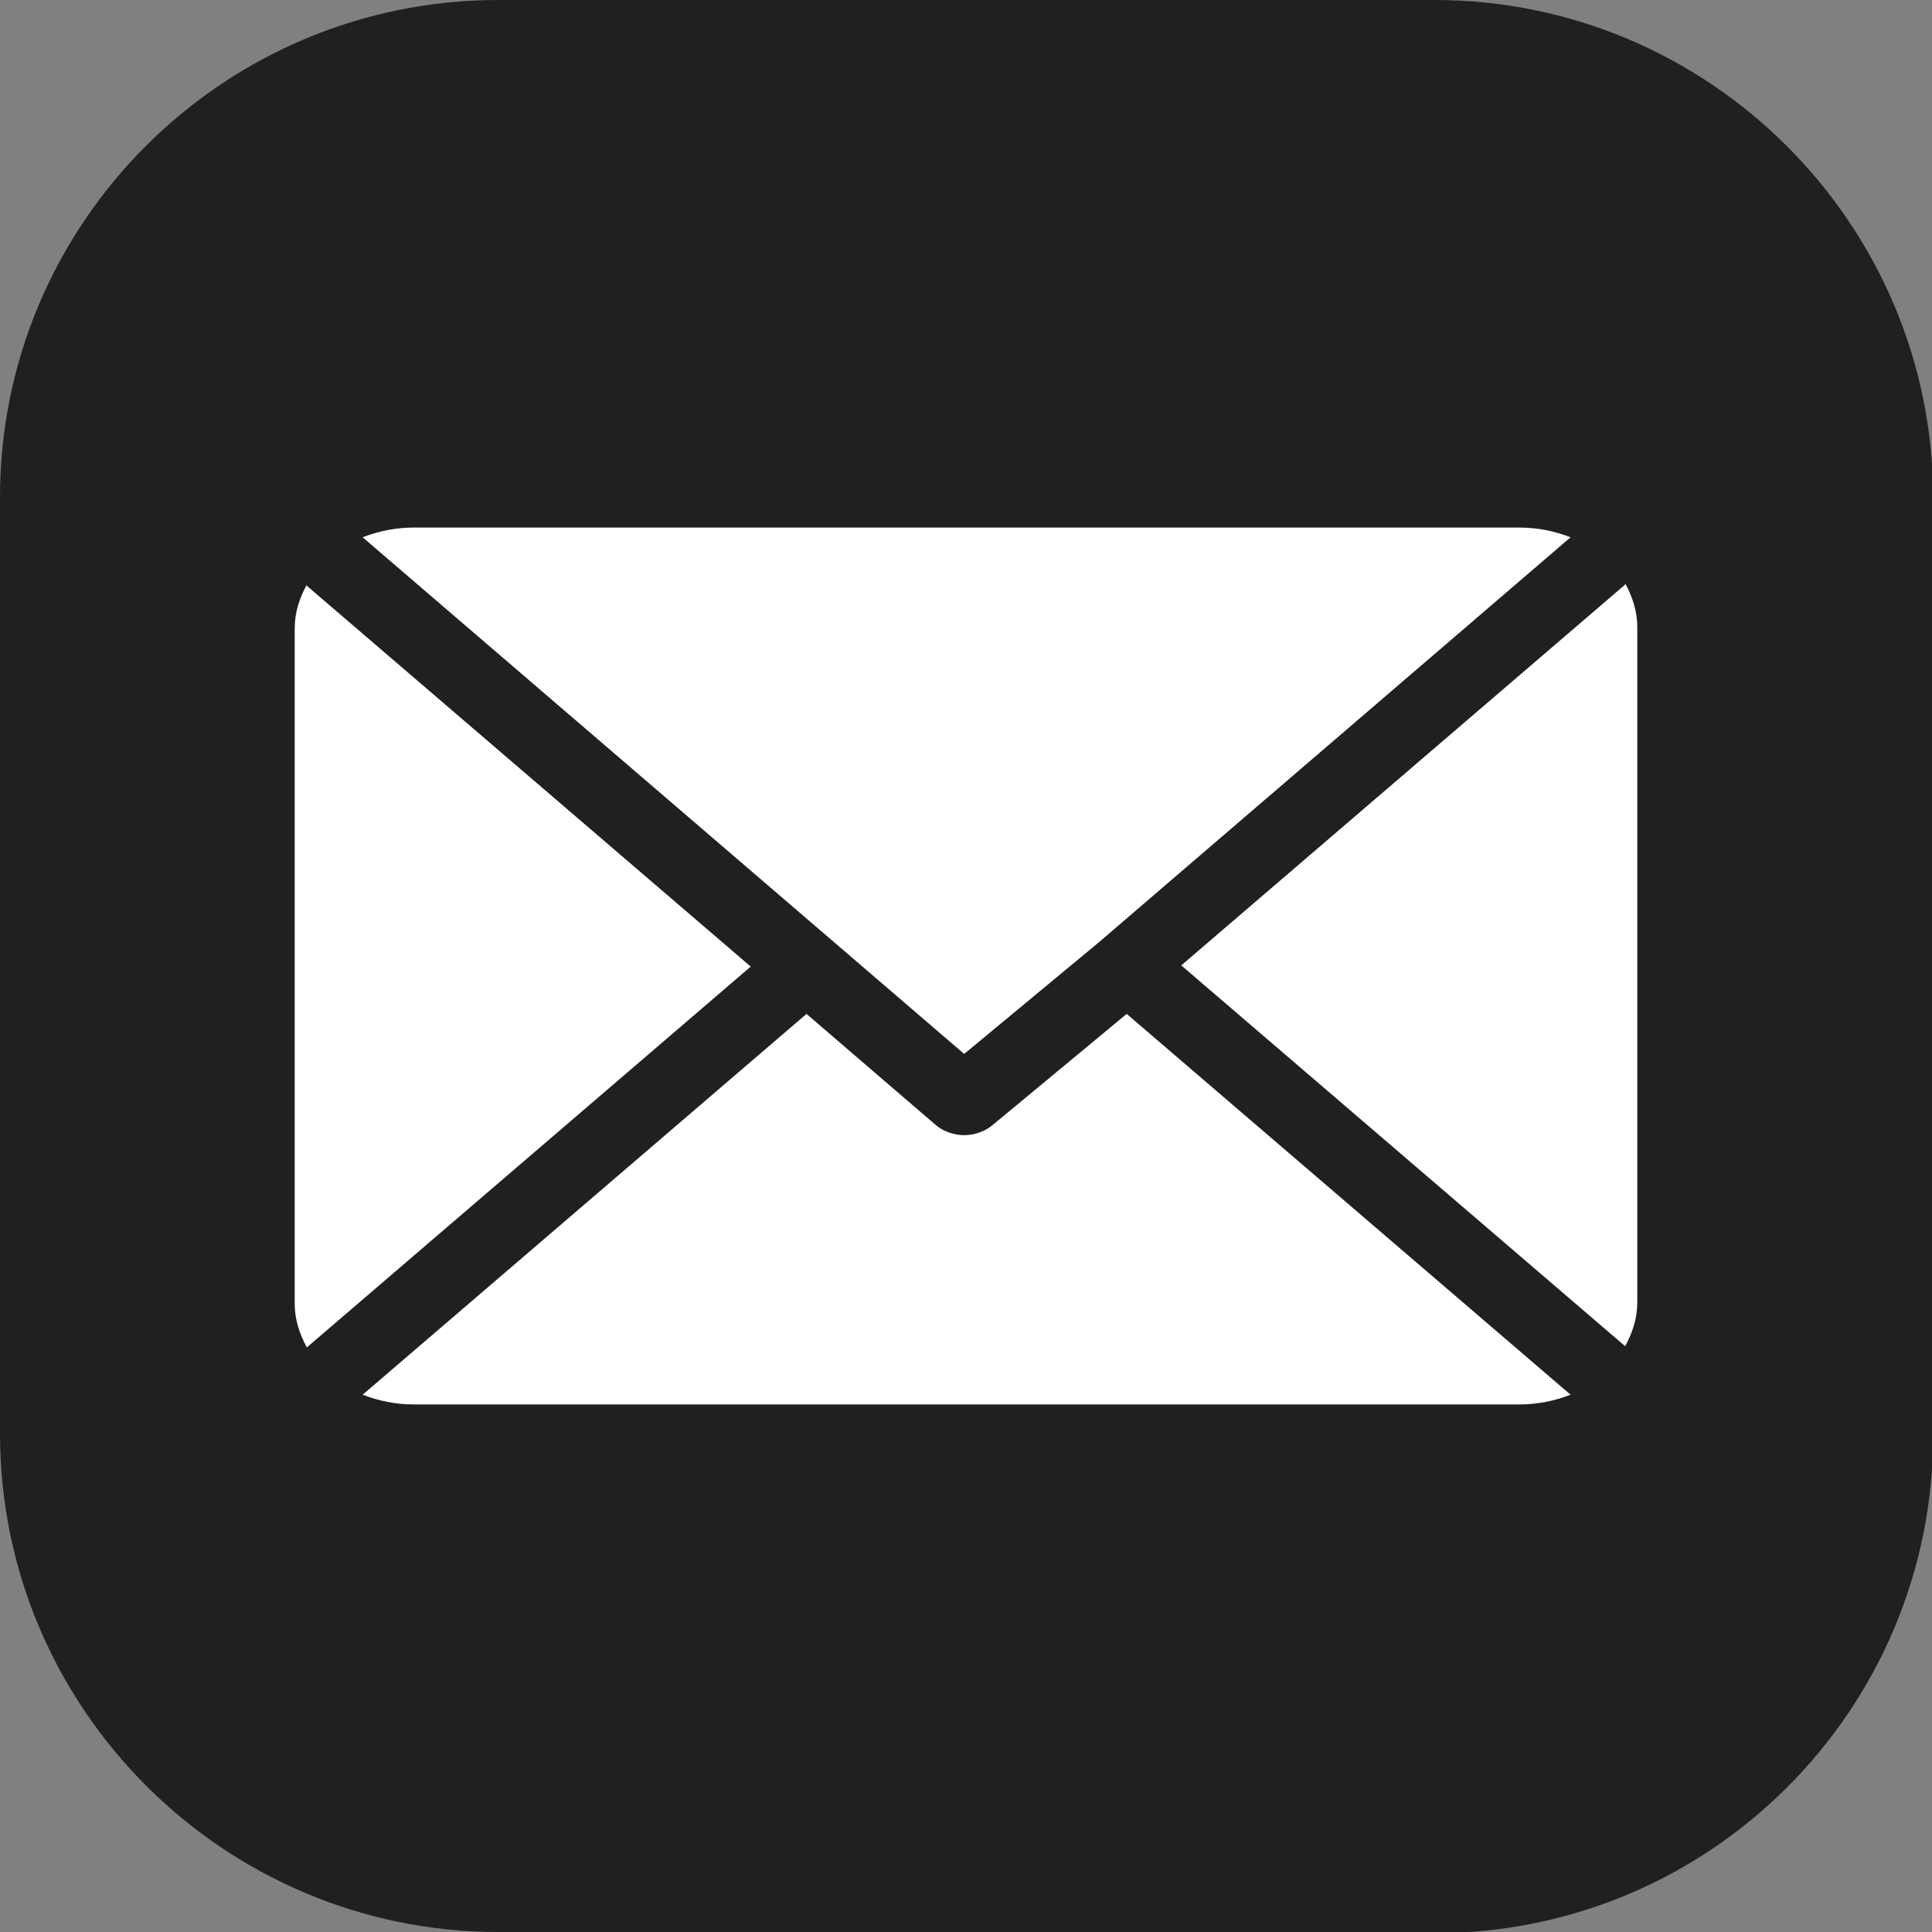
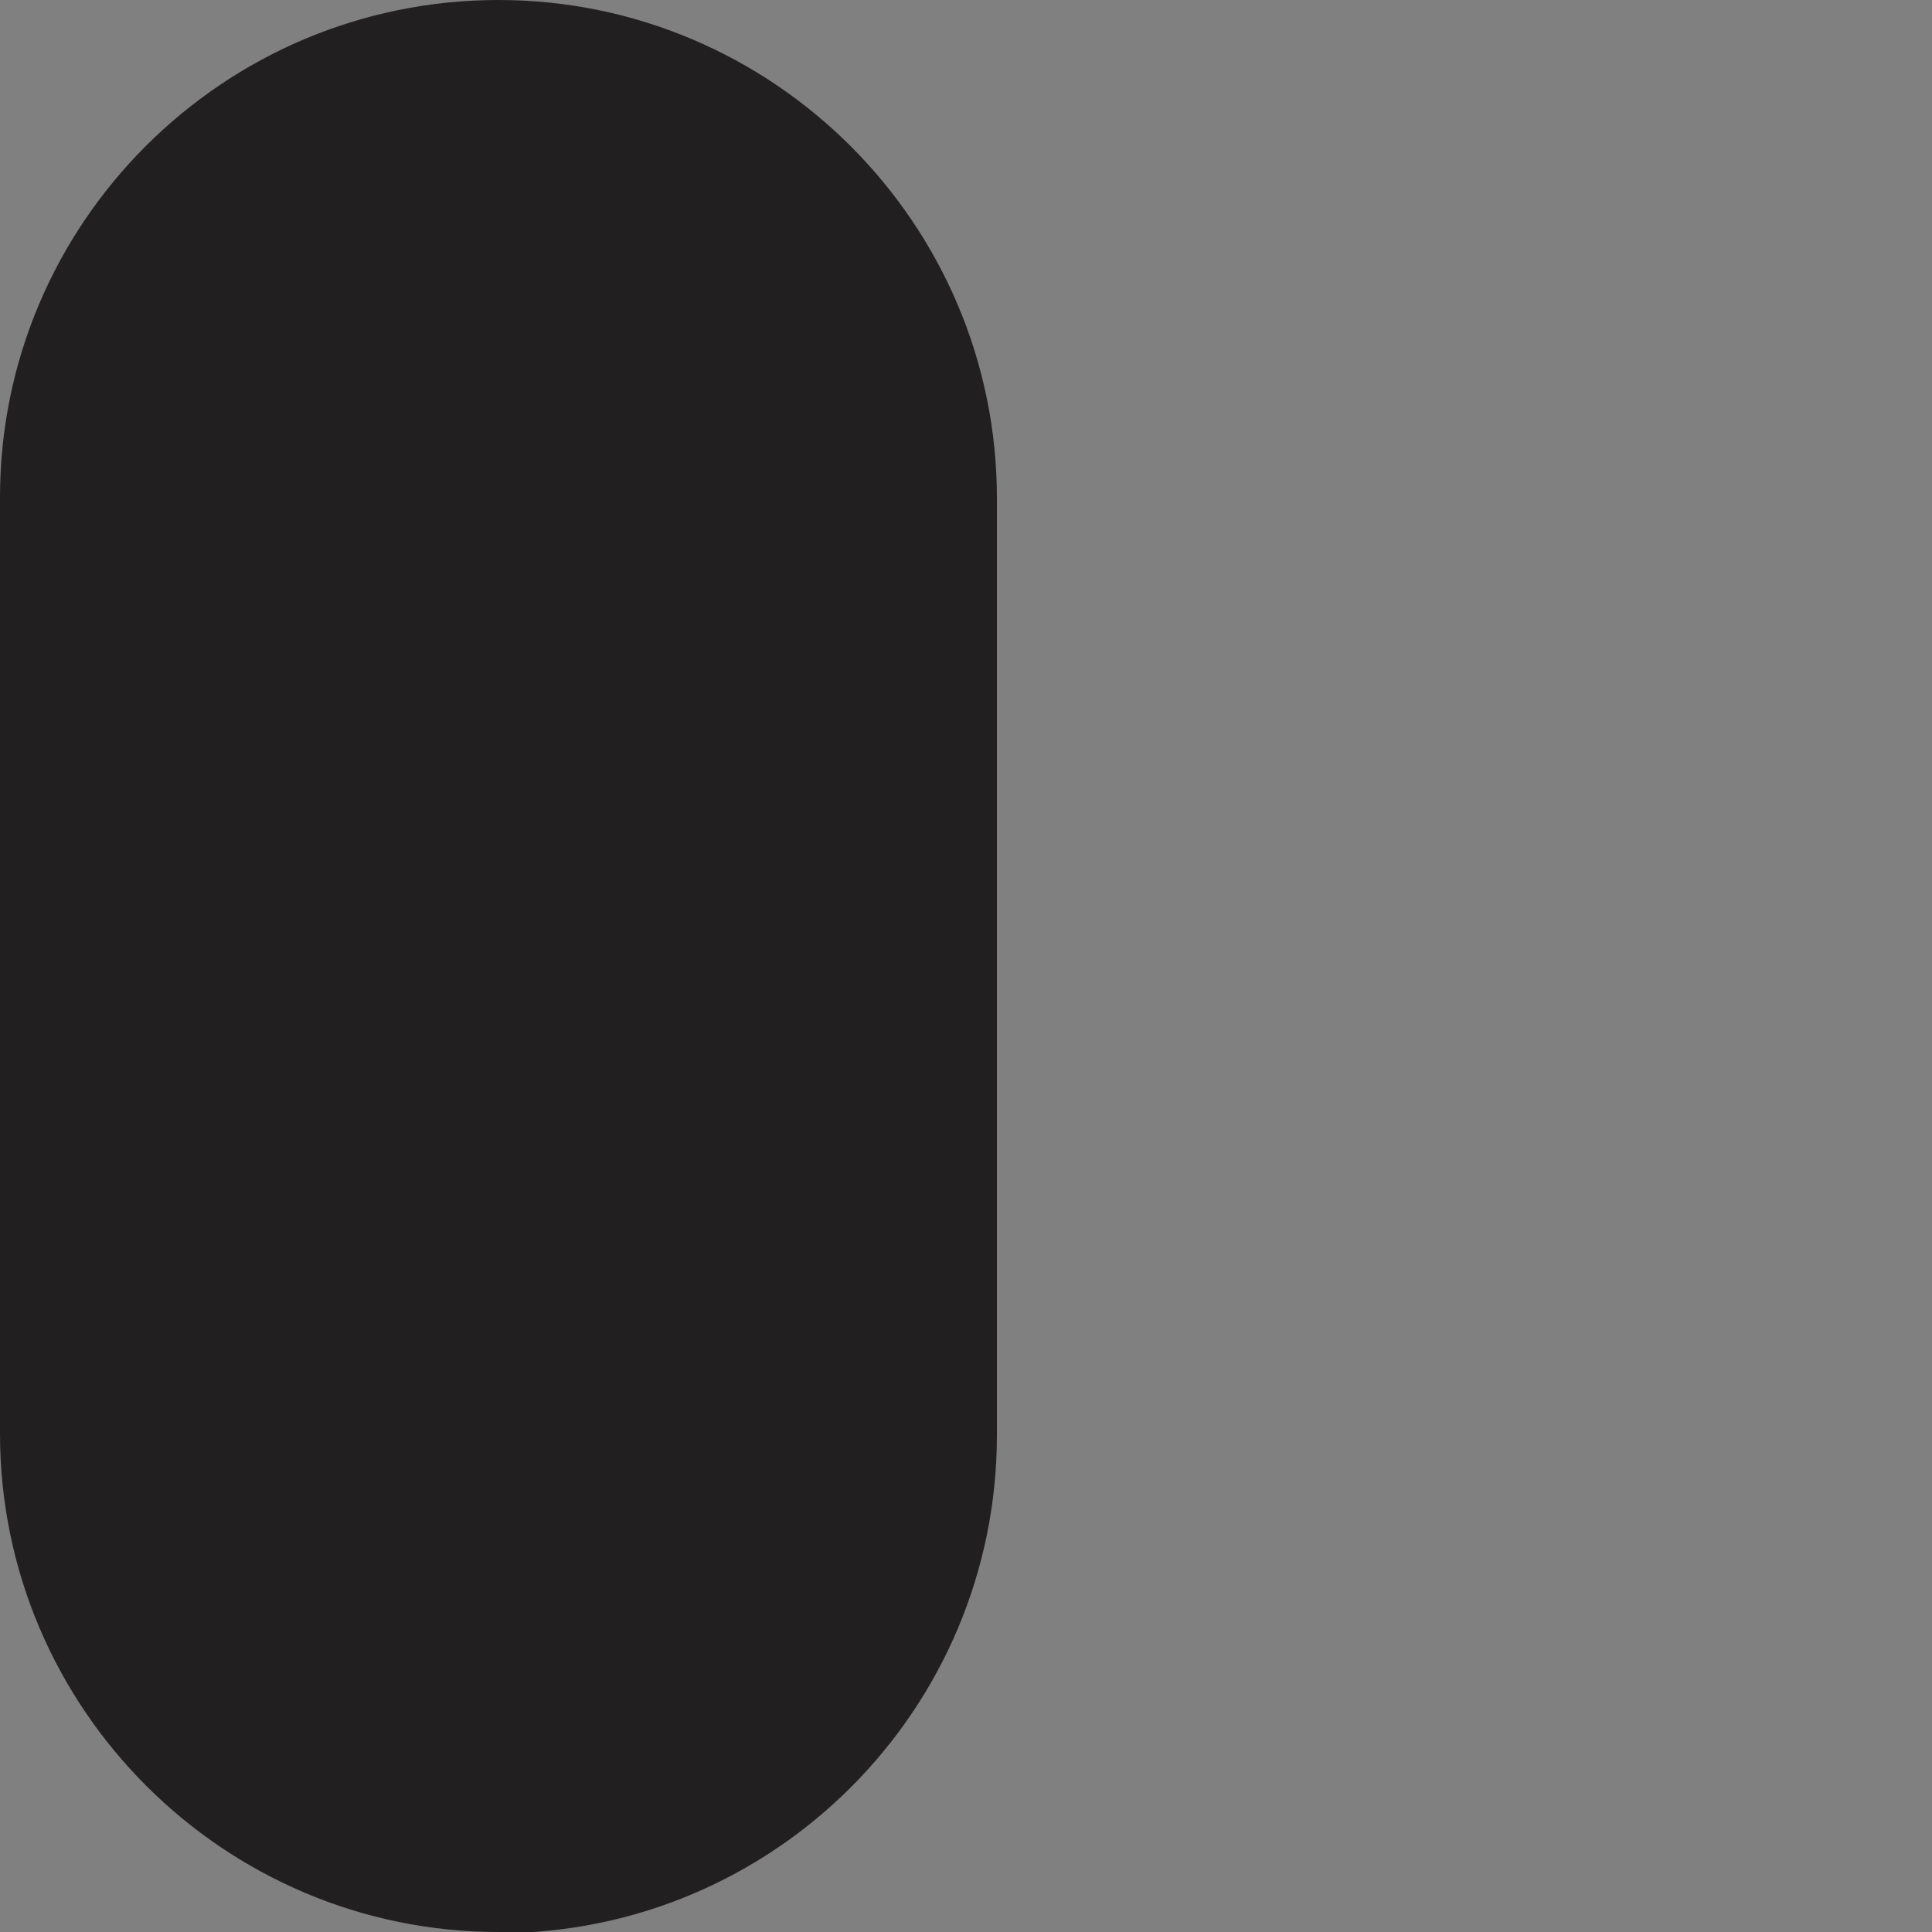
<svg xmlns="http://www.w3.org/2000/svg" id="Layer_2" data-name="Layer 2" viewBox="0 0 15.93 15.93">
  <rect x="0" y="0" width="15.93" height="15.93" fill="#808080" stroke="none" />
  <defs>
    <style>
      .cls-1 {
        fill: #fff;
        fill-rule: evenodd;
      }

      .cls-2 {
        fill: #221f20;
      }
    </style>
  </defs>
  <g id="Layer_1-2" data-name="Layer 1">
    <g>
-       <path class="cls-2" d="M11.83,15.93h-7.72c-2.26,0-4.11-1.84-4.11-4.11v-7.72C0,1.84,1.84,0,4.11,0h7.72c2.26,0,4.11,1.84,4.11,4.11v7.72c0,2.27-1.84,4.11-4.11,4.11" />
-       <path class="cls-1" d="M12.53,4.35H3.41c-.15,0-.29.03-.42.08l4.96,4.26,1.11-.92h0s3.89-3.34,3.89-3.34c-.13-.05-.27-.08-.42-.08M13.4,4.82l-3.66,3.14,3.66,3.14c.06-.11.1-.23.1-.36v-5.57c0-.13-.04-.25-.1-.36M2.53,4.82c-.06.11-.1.23-.1.36v5.57c0,.13.04.25.1.36l3.66-3.14-3.66-3.14ZM9.29,8.36l-1.11.92c-.06.05-.15.08-.23.08s-.17-.03-.23-.08l-1.07-.92-3.66,3.14c.13.05.27.08.42.08h9.12c.15,0,.29-.03.42-.08l-3.66-3.14Z" />
+       <path class="cls-2" d="M11.83,15.93h-7.72c-2.26,0-4.11-1.84-4.11-4.11v-7.72C0,1.84,1.84,0,4.11,0c2.26,0,4.11,1.84,4.11,4.11v7.72c0,2.27-1.84,4.11-4.11,4.11" />
    </g>
  </g>
</svg>